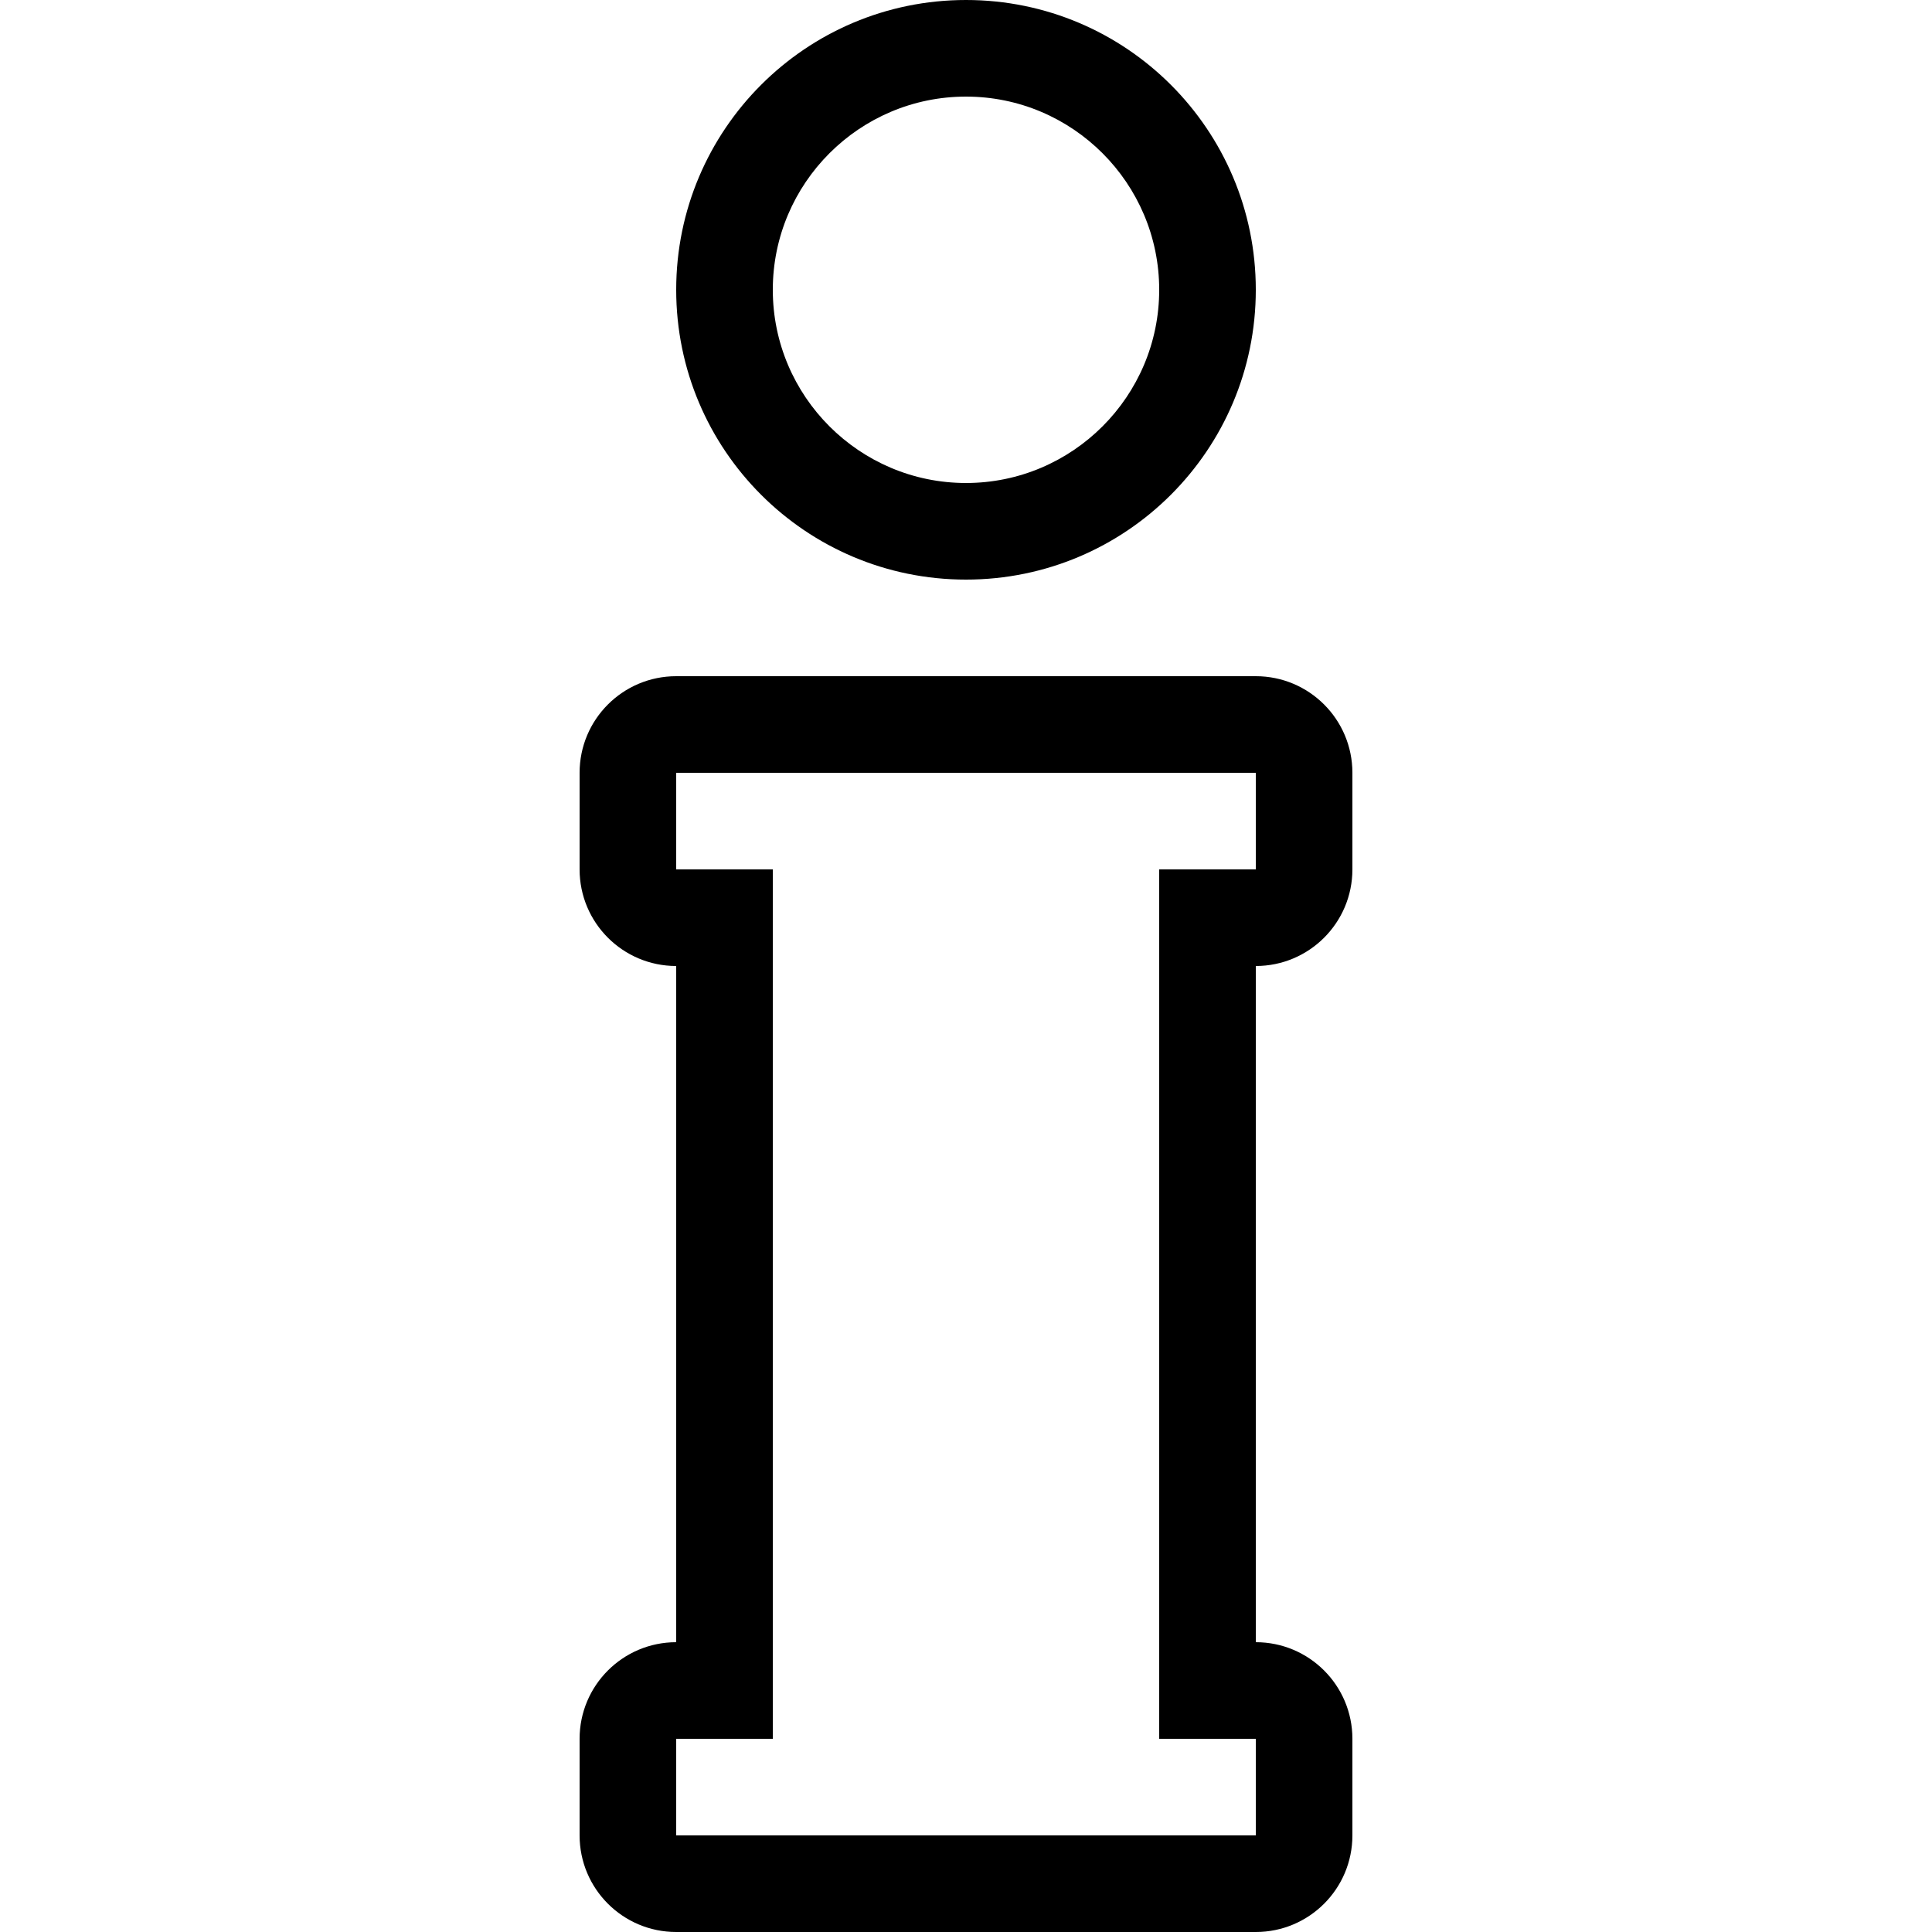
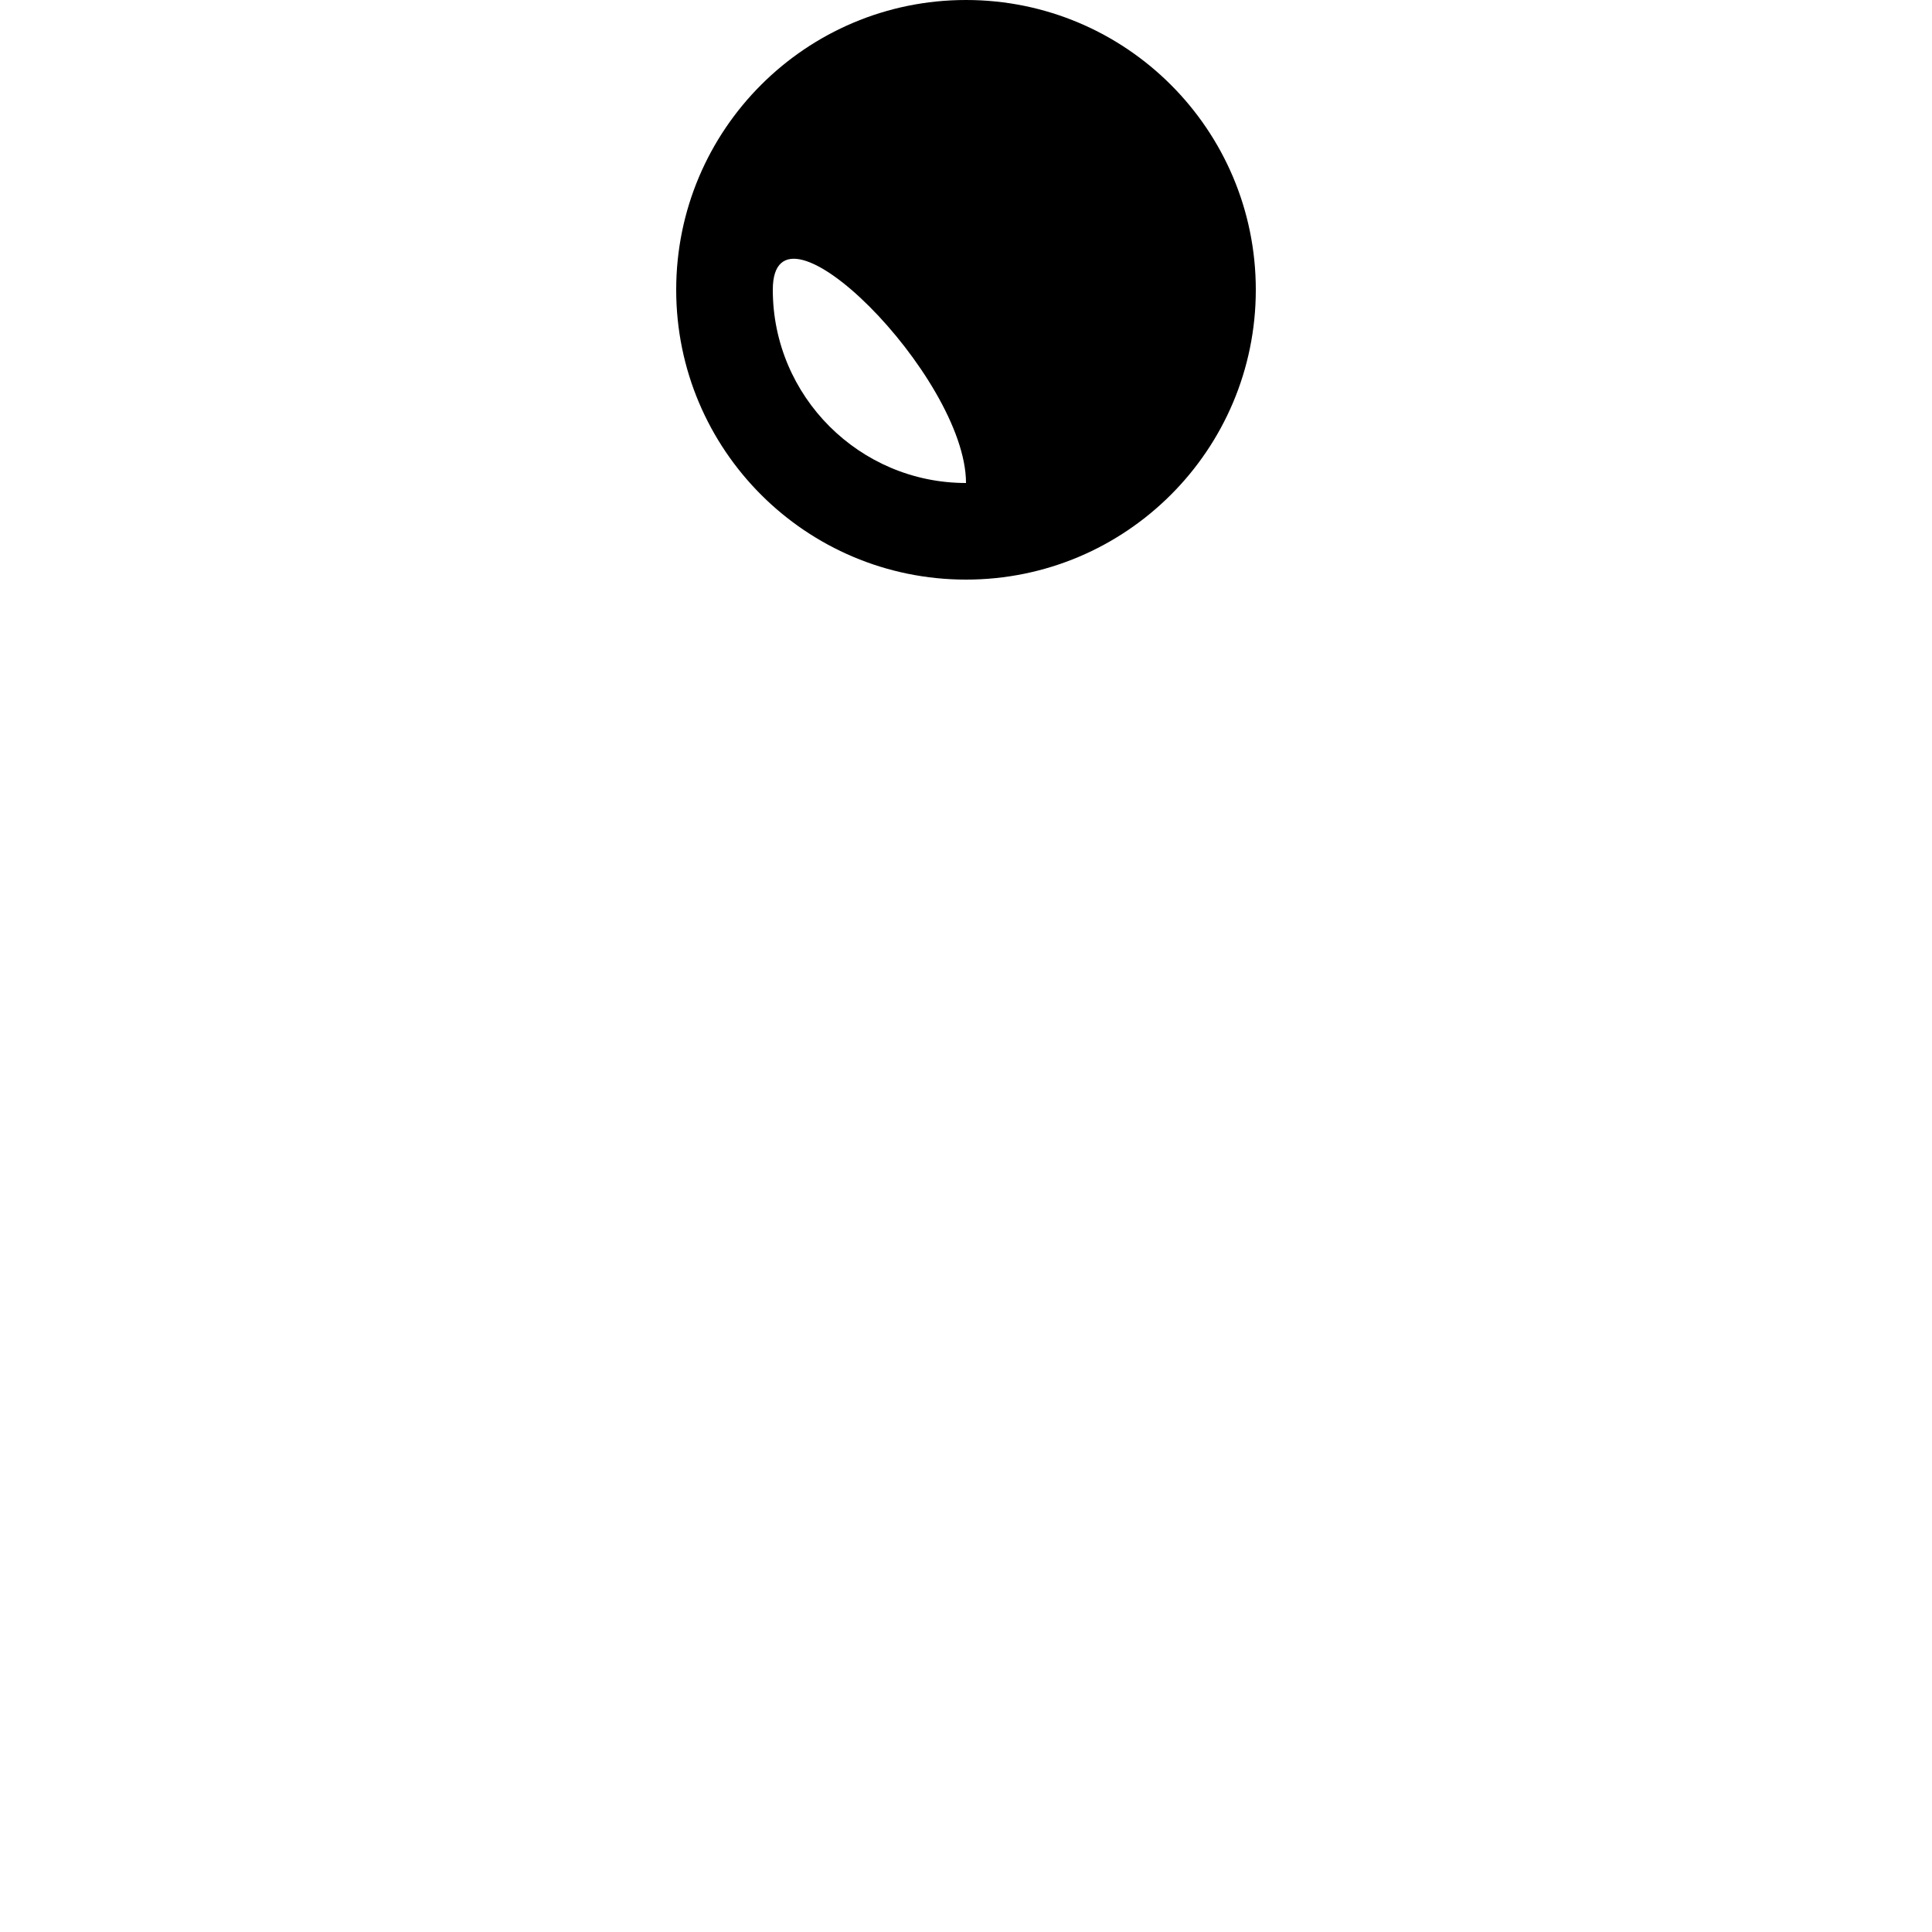
<svg xmlns="http://www.w3.org/2000/svg" fill="#000000" height="800px" width="800px" version="1.1" id="Layer_1" viewBox="0 0 512 512" xml:space="preserve">
  <g>
    <g>
-       <path d="M256,0c-42.419,0-76.8,34.381-76.8,76.8c0,42.419,34.381,76.8,76.8,76.8c42.419,0,76.8-34.381,76.8-76.8    C332.8,34.381,298.419,0,256,0z M256,128c-28.228,0-51.2-22.972-51.2-51.2s22.972-51.2,51.2-51.2s51.2,22.972,51.2,51.2    S284.228,128,256,128z" />
+       <path d="M256,0c-42.419,0-76.8,34.381-76.8,76.8c0,42.419,34.381,76.8,76.8,76.8c42.419,0,76.8-34.381,76.8-76.8    C332.8,34.381,298.419,0,256,0z M256,128c-28.228,0-51.2-22.972-51.2-51.2s51.2,22.972,51.2,51.2    S284.228,128,256,128z" />
    </g>
  </g>
  <g>
    <g>
-       <path d="M358.4,230.4v-25.6c0-14.14-11.46-25.6-25.6-25.6H179.2c-14.14,0-25.6,11.46-25.6,25.6v25.6c0,14.14,11.46,25.6,25.6,25.6    v179.2c-14.14,0-25.6,11.46-25.6,25.6v25.6c0,14.14,11.46,25.6,25.6,25.6h153.6c14.14,0,25.6-11.46,25.6-25.6v-25.6    c0-14.14-11.46-25.6-25.6-25.6V256C346.94,256,358.4,244.54,358.4,230.4z M332.8,460.8v25.6H179.2v-25.6h25.6V230.4h-25.6v-25.6    h153.6v25.6h-25.6v230.4H332.8z" />
-     </g>
+       </g>
  </g>
</svg>